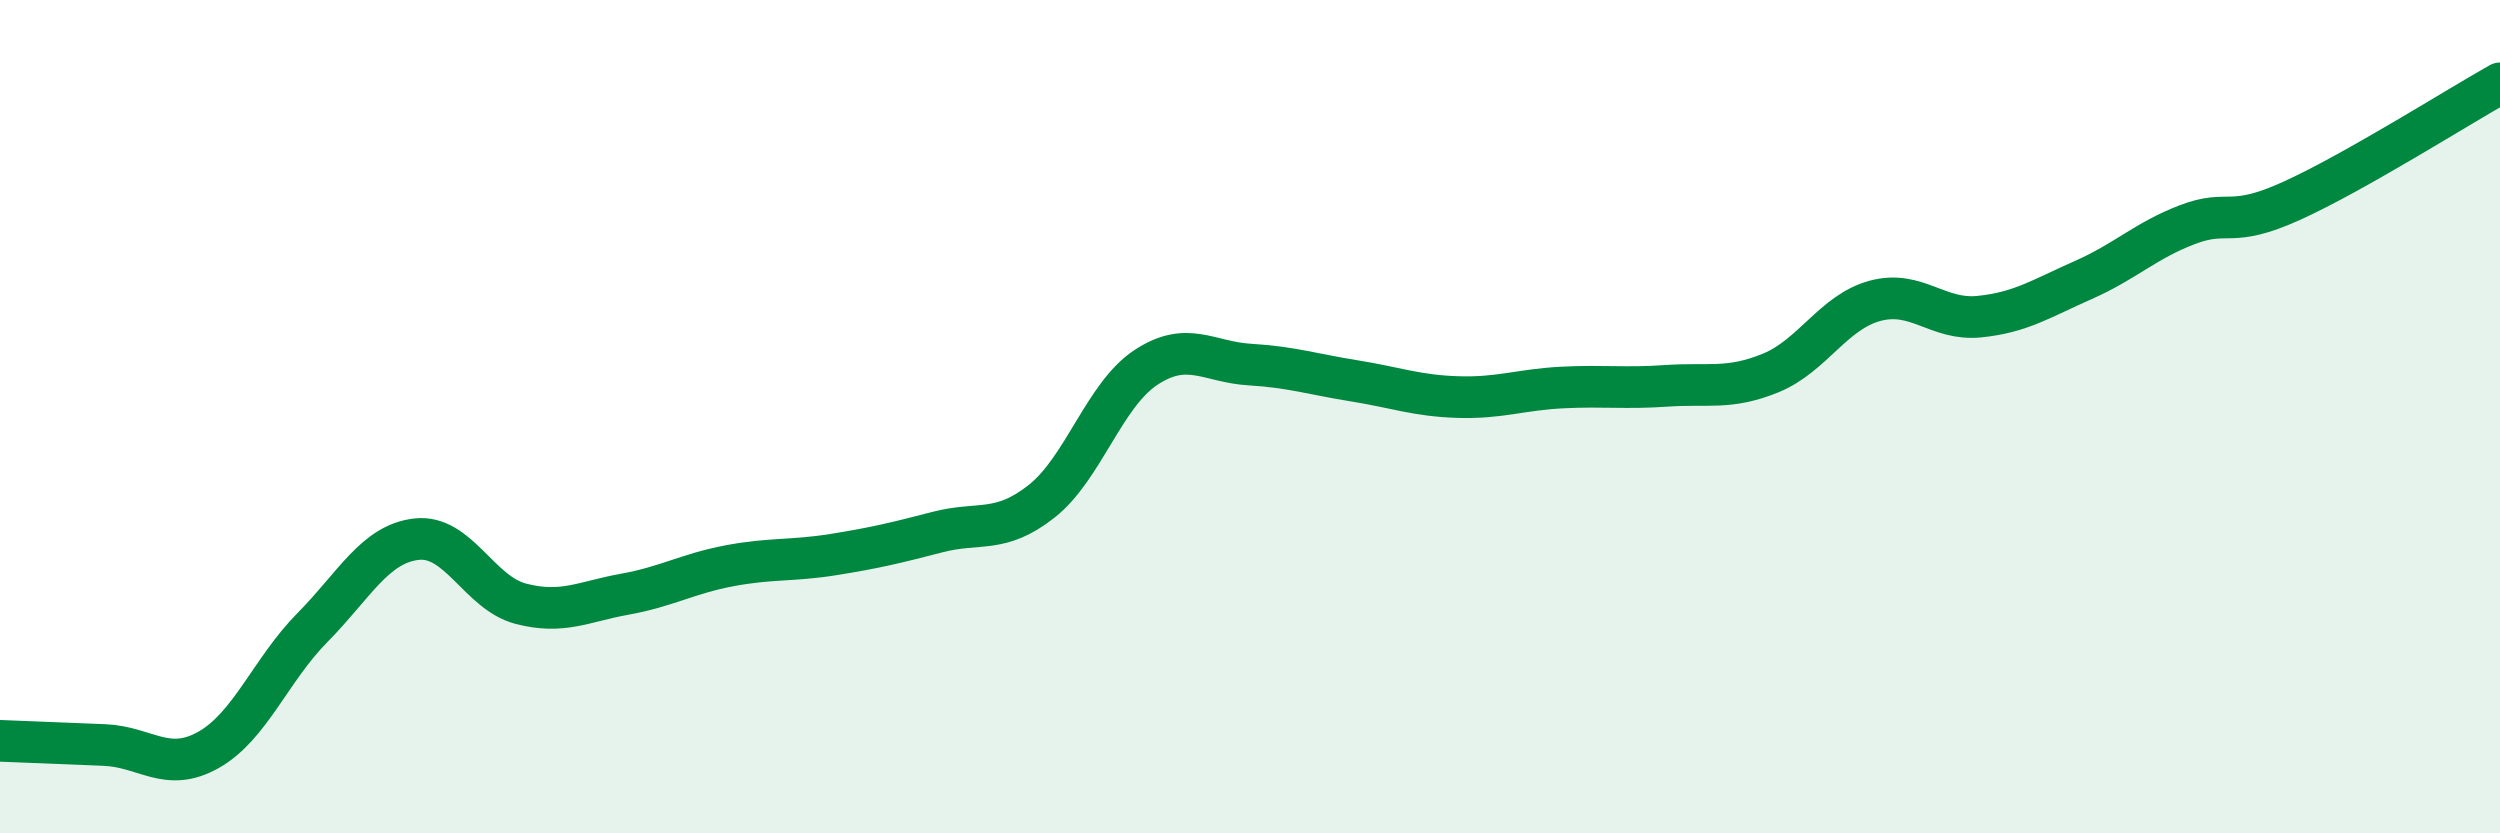
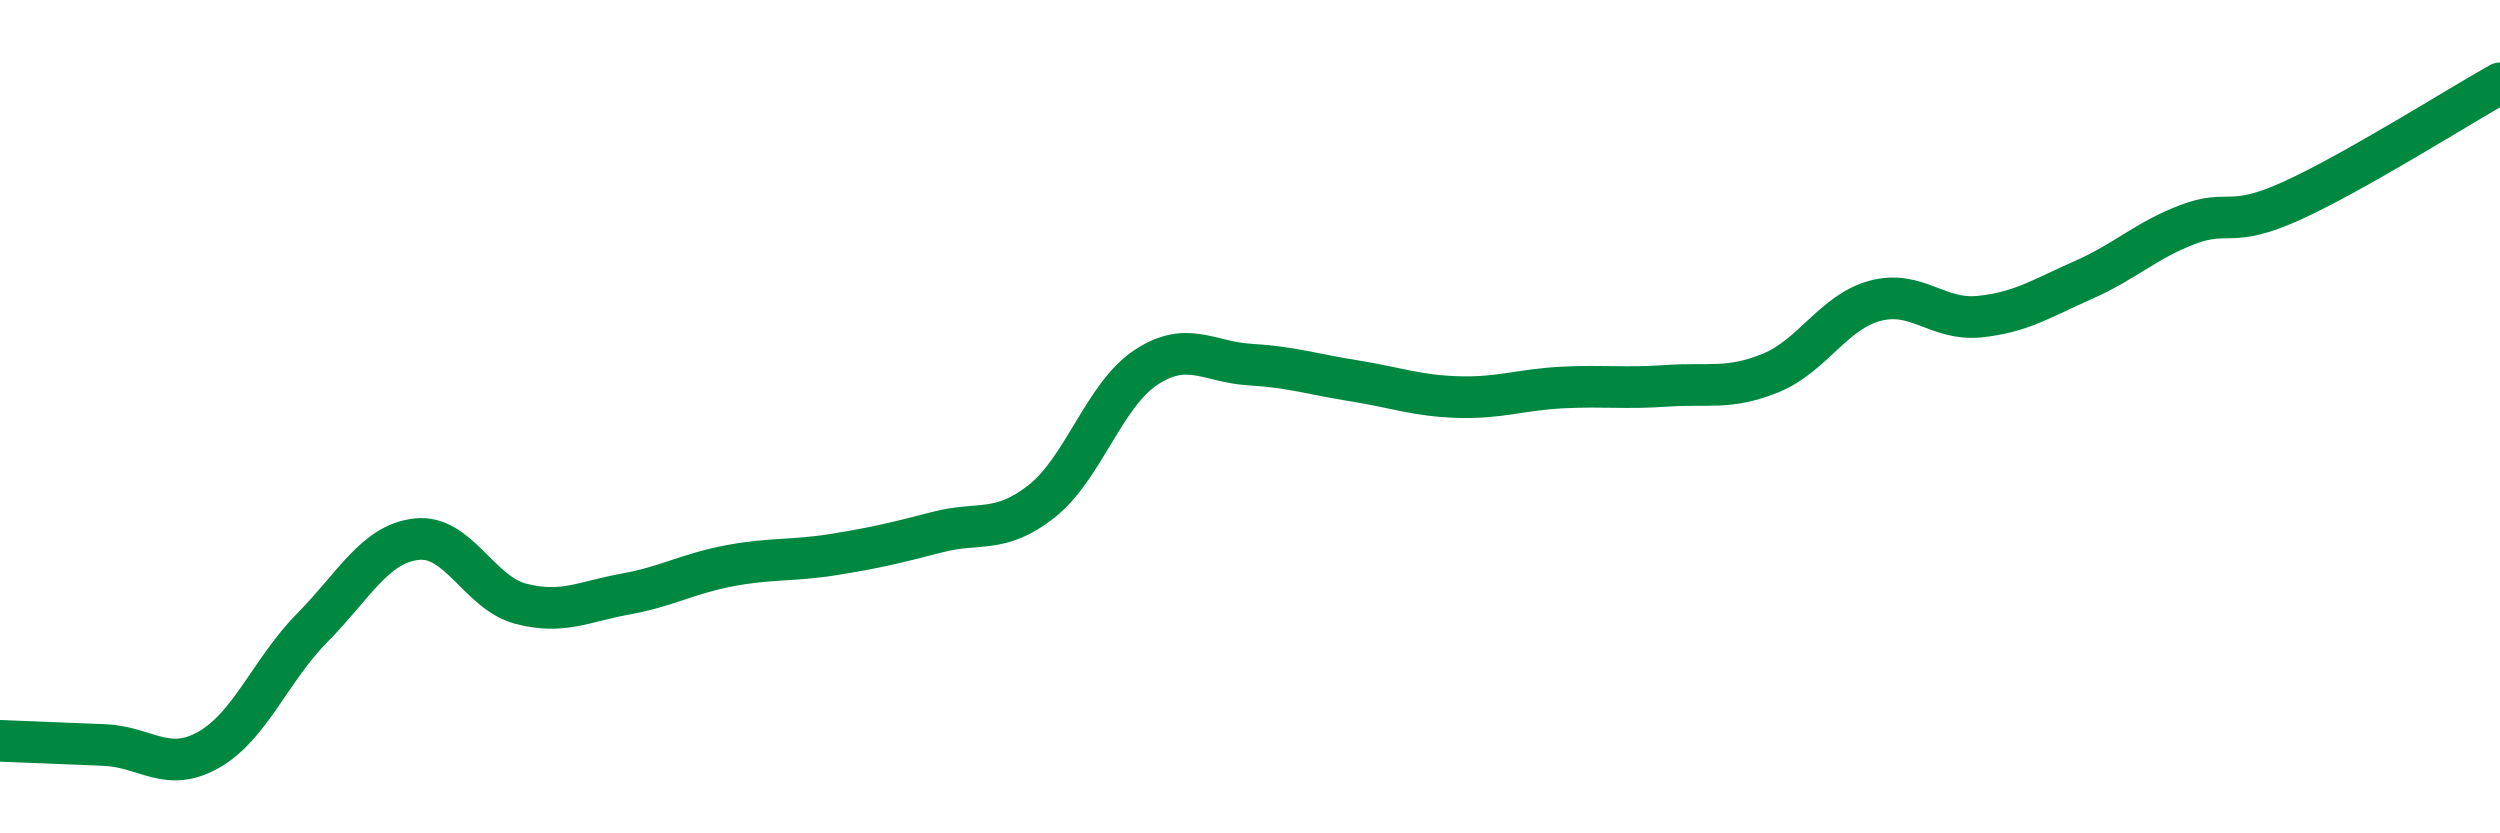
<svg xmlns="http://www.w3.org/2000/svg" width="60" height="20" viewBox="0 0 60 20">
-   <path d="M 0,17.78 C 0.5,17.8 1.5,17.84 2.5,17.88 C 3.5,17.92 4,18.56 5,18 C 6,17.44 6.5,16.07 7.5,15.06 C 8.5,14.05 9,13.05 10,12.94 C 11,12.83 11.5,14.23 12.5,14.49 C 13.5,14.75 14,14.44 15,14.26 C 16,14.08 16.5,13.77 17.5,13.58 C 18.5,13.39 19,13.47 20,13.31 C 21,13.15 21.5,13.03 22.5,12.77 C 23.5,12.51 24,12.82 25,12.03 C 26,11.24 26.5,9.48 27.5,8.82 C 28.5,8.16 29,8.69 30,8.75 C 31,8.81 31.5,8.98 32.5,9.14 C 33.5,9.3 34,9.5 35,9.53 C 36,9.56 36.5,9.35 37.5,9.3 C 38.5,9.25 39,9.33 40,9.26 C 41,9.19 41.5,9.36 42.5,8.95 C 43.5,8.54 44,7.49 45,7.22 C 46,6.95 46.5,7.7 47.5,7.6 C 48.5,7.5 49,7.16 50,6.72 C 51,6.28 51.5,5.77 52.5,5.39 C 53.5,5.01 53.5,5.5 55,4.82 C 56.5,4.14 59,2.56 60,2L60 20L0 20Z" fill="#008740" opacity="0.1" stroke-linecap="round" stroke-linejoin="round" />
  <path d="M 0,17.78 C 0.5,17.8 1.5,17.84 2.5,17.88 C 3.5,17.92 4,18.56 5,18 C 6,17.44 6.5,16.07 7.5,15.06 C 8.5,14.05 9,13.05 10,12.94 C 11,12.83 11.5,14.23 12.5,14.49 C 13.5,14.75 14,14.44 15,14.26 C 16,14.08 16.5,13.77 17.5,13.58 C 18.5,13.39 19,13.47 20,13.31 C 21,13.15 21.5,13.03 22.5,12.77 C 23.5,12.51 24,12.82 25,12.03 C 26,11.24 26.5,9.48 27.5,8.82 C 28.5,8.16 29,8.69 30,8.75 C 31,8.81 31.5,8.98 32.5,9.14 C 33.5,9.3 34,9.5 35,9.53 C 36,9.56 36.5,9.35 37.5,9.3 C 38.5,9.25 39,9.33 40,9.26 C 41,9.19 41.5,9.36 42.5,8.95 C 43.5,8.54 44,7.49 45,7.22 C 46,6.95 46.5,7.7 47.5,7.6 C 48.5,7.5 49,7.16 50,6.72 C 51,6.28 51.5,5.77 52.5,5.39 C 53.5,5.01 53.5,5.5 55,4.82 C 56.5,4.14 59,2.56 60,2" stroke="#008740" stroke-width="1" fill="none" stroke-linecap="round" stroke-linejoin="round" />
</svg>